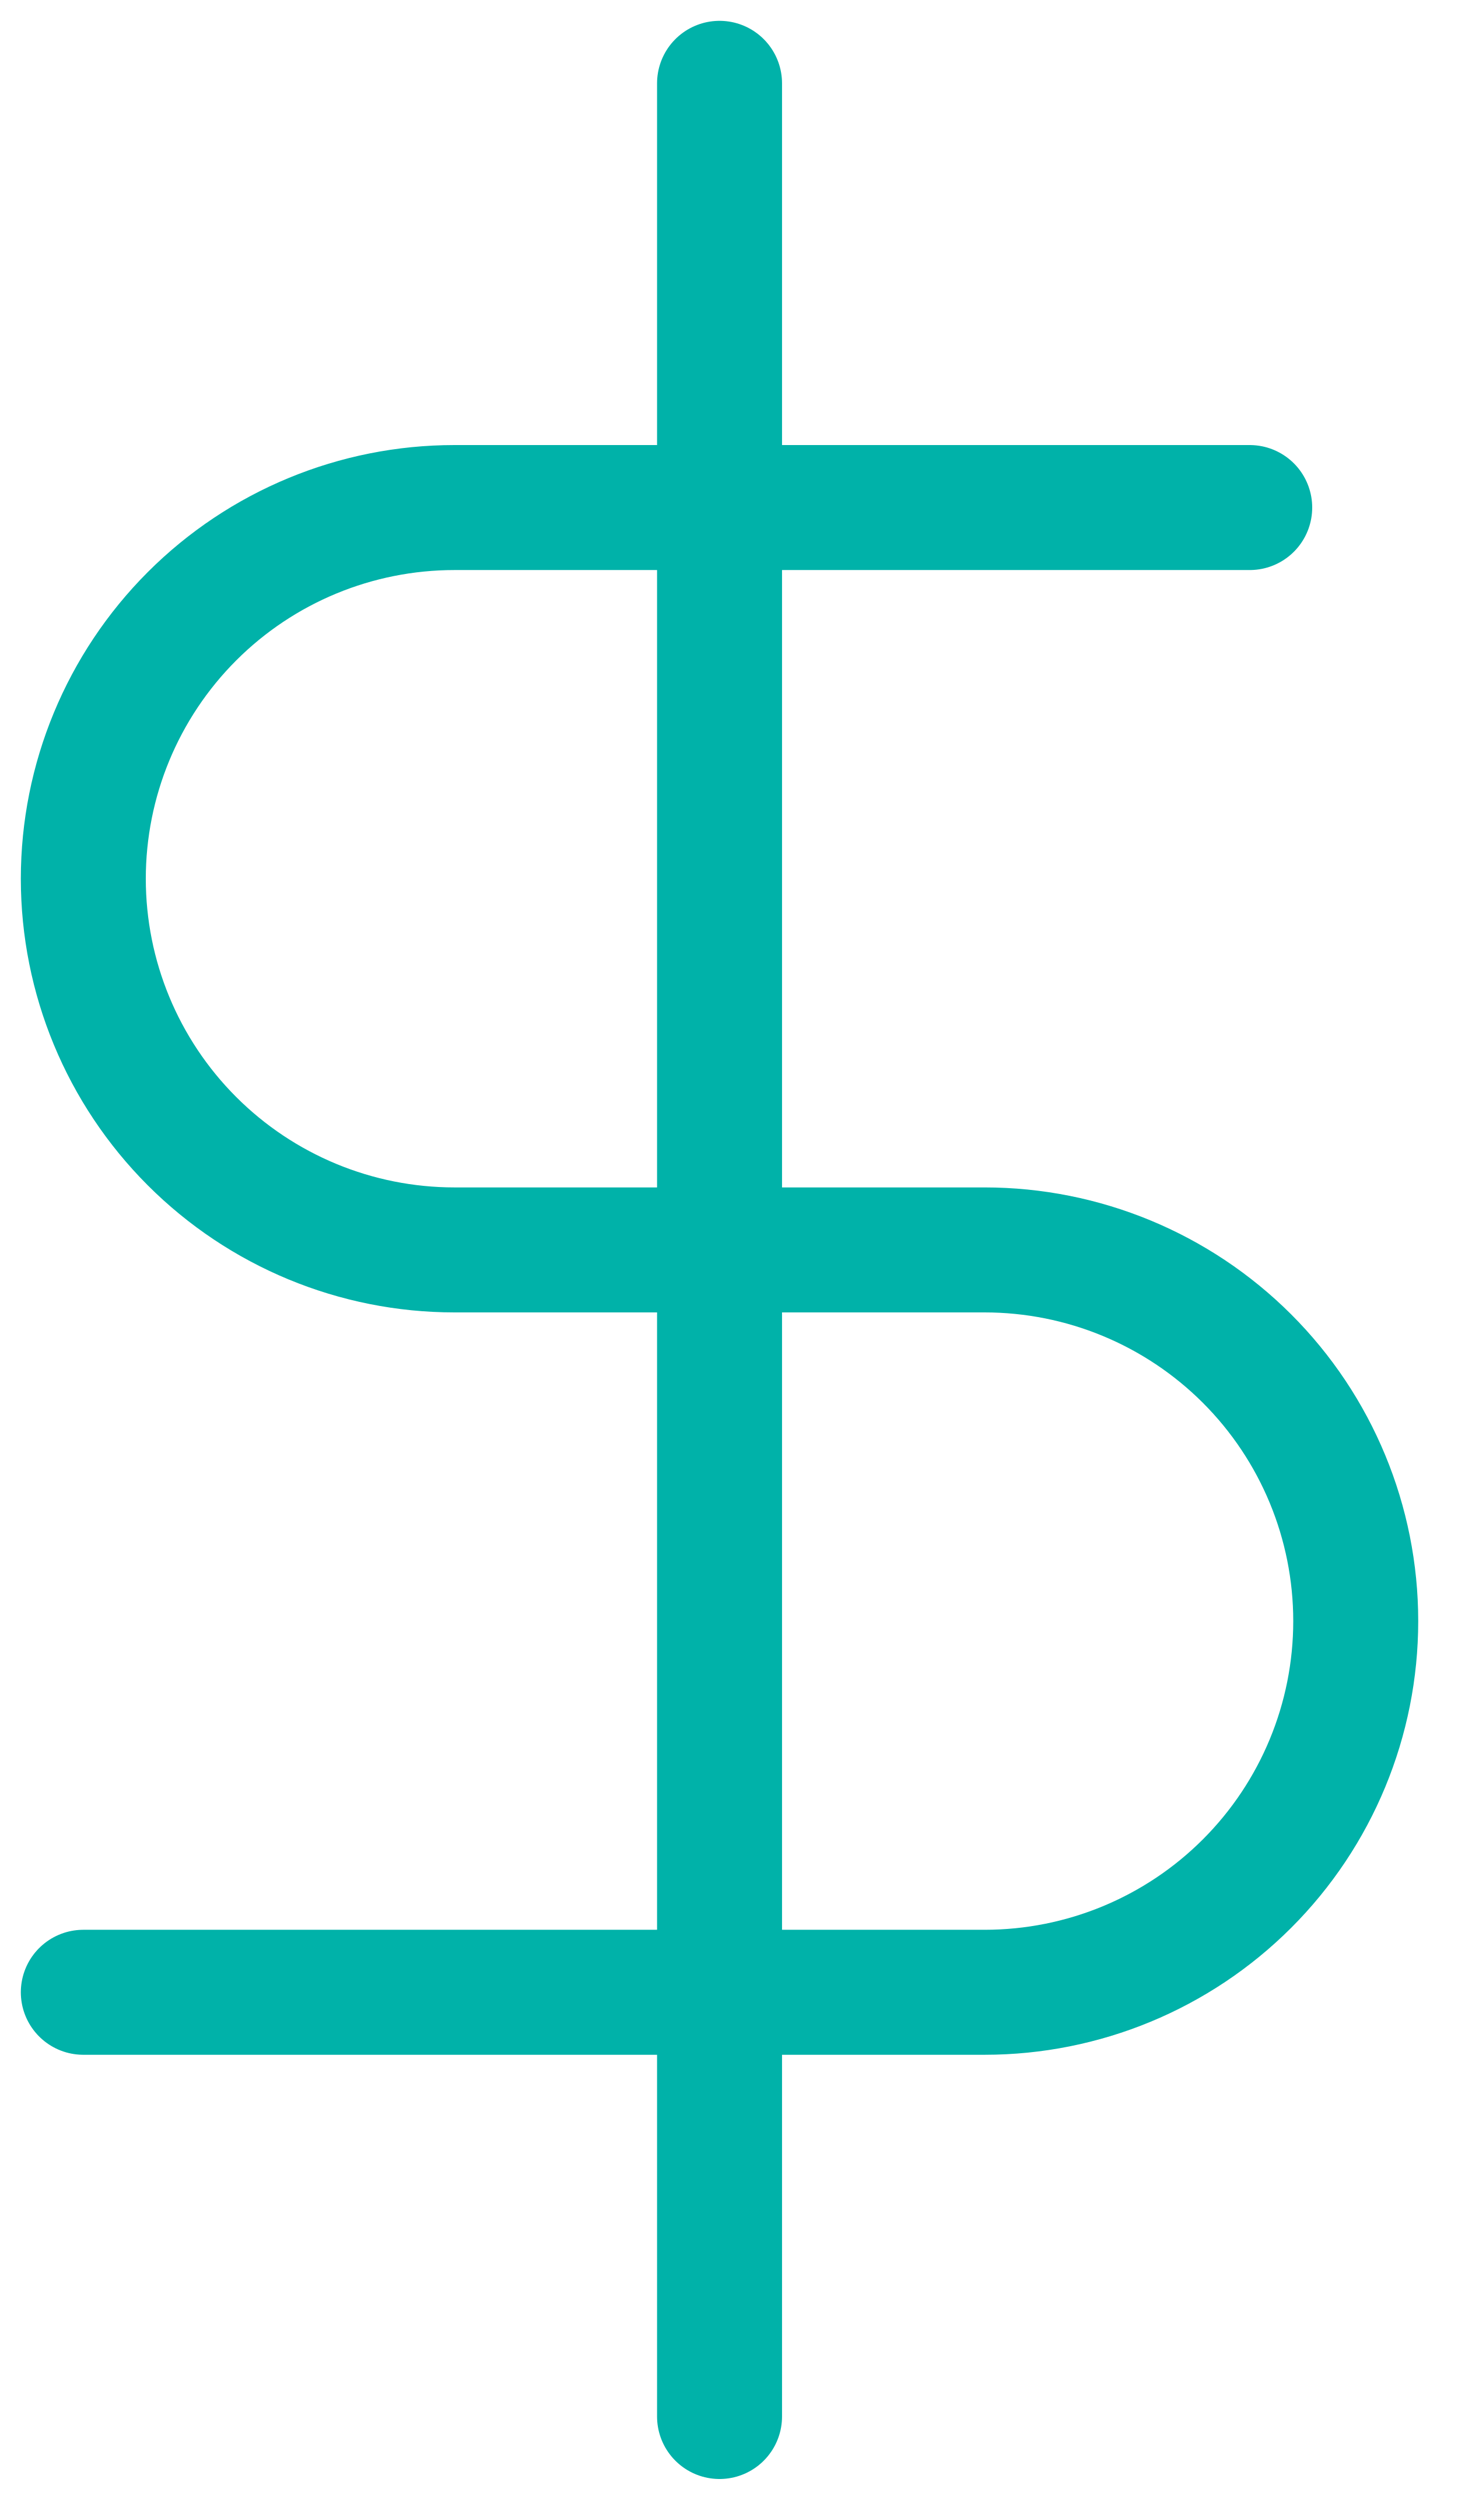
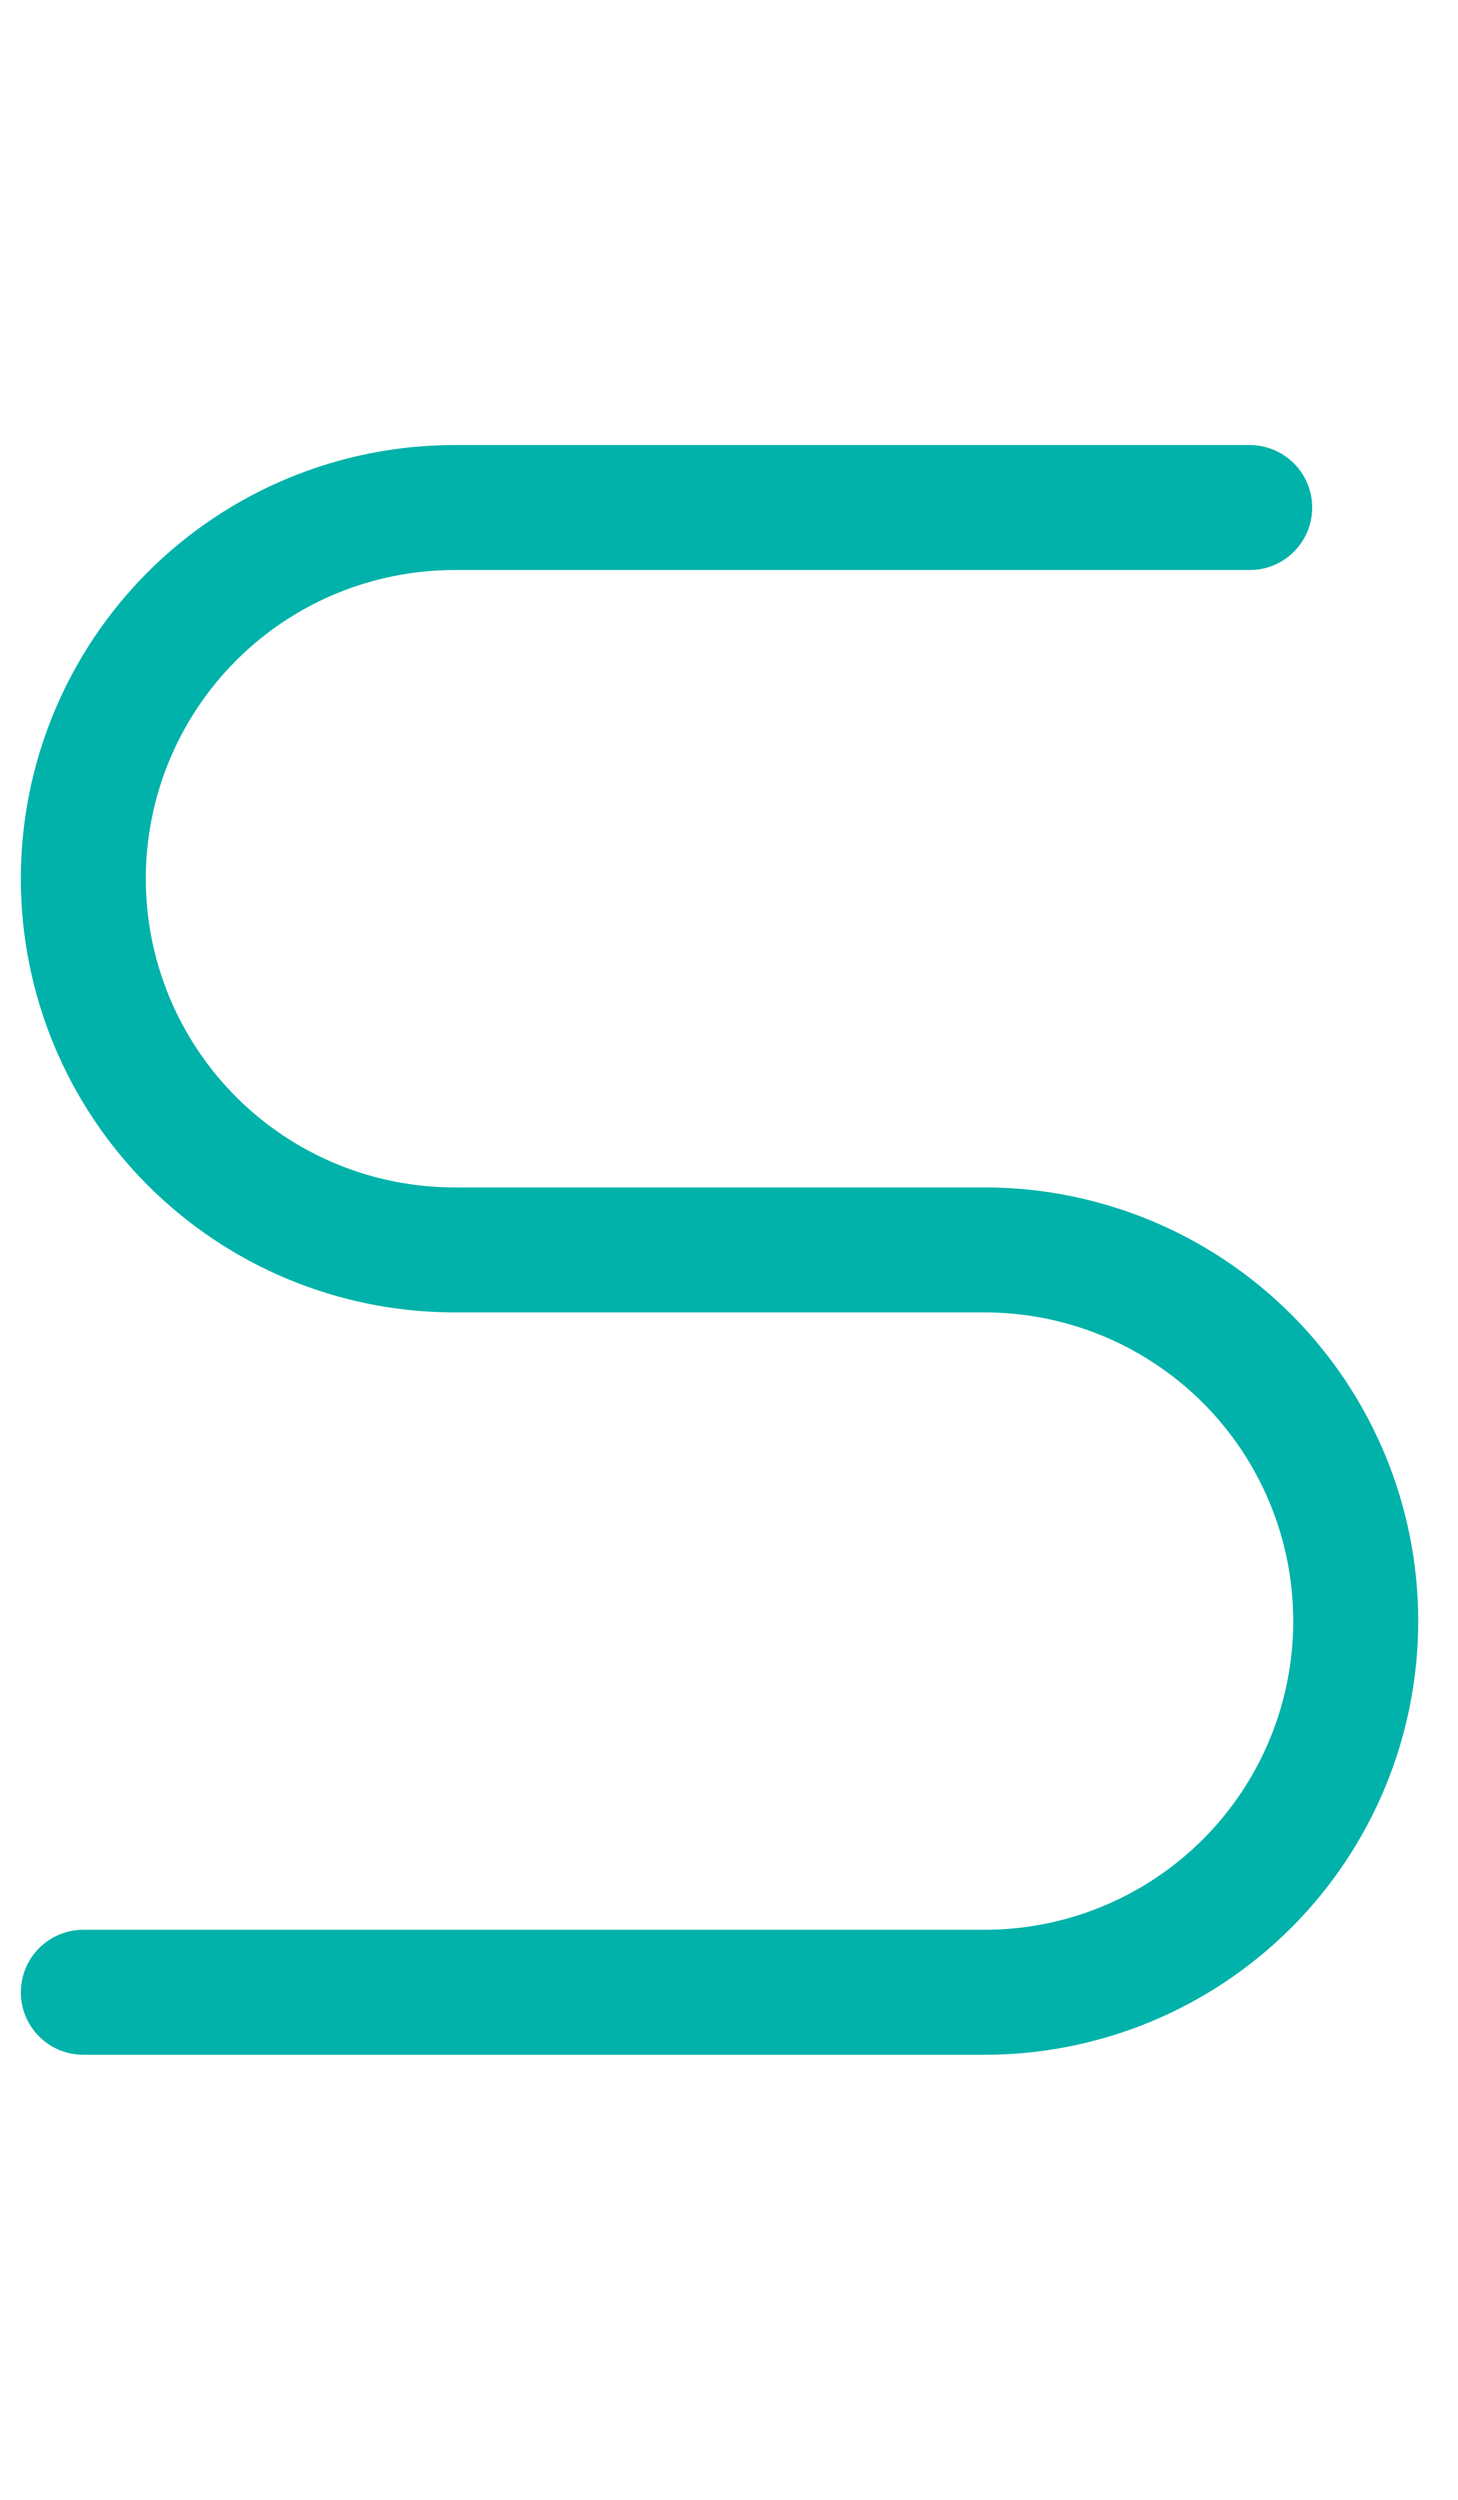
<svg xmlns="http://www.w3.org/2000/svg" width="35" height="60" viewBox="0 0 35 60" fill="none">
-   <path d="M17.273 2V58" stroke="#00B2A9" stroke-width="3" stroke-linecap="round" stroke-linejoin="round" />
  <path d="M30 12.182H10.909C8.546 12.182 6.28 13.12 4.609 14.791C2.939 16.462 2 18.728 2 21.091C2 23.454 2.939 25.72 4.609 27.39C6.28 29.061 8.546 30 10.909 30H23.636C25.999 30 28.265 30.939 29.936 32.609C31.607 34.28 32.545 36.546 32.545 38.909C32.545 41.272 31.607 43.538 29.936 45.209C28.265 46.88 25.999 47.818 23.636 47.818H2" stroke="#00B2A9" stroke-width="3" stroke-linecap="round" stroke-linejoin="round" />
</svg>